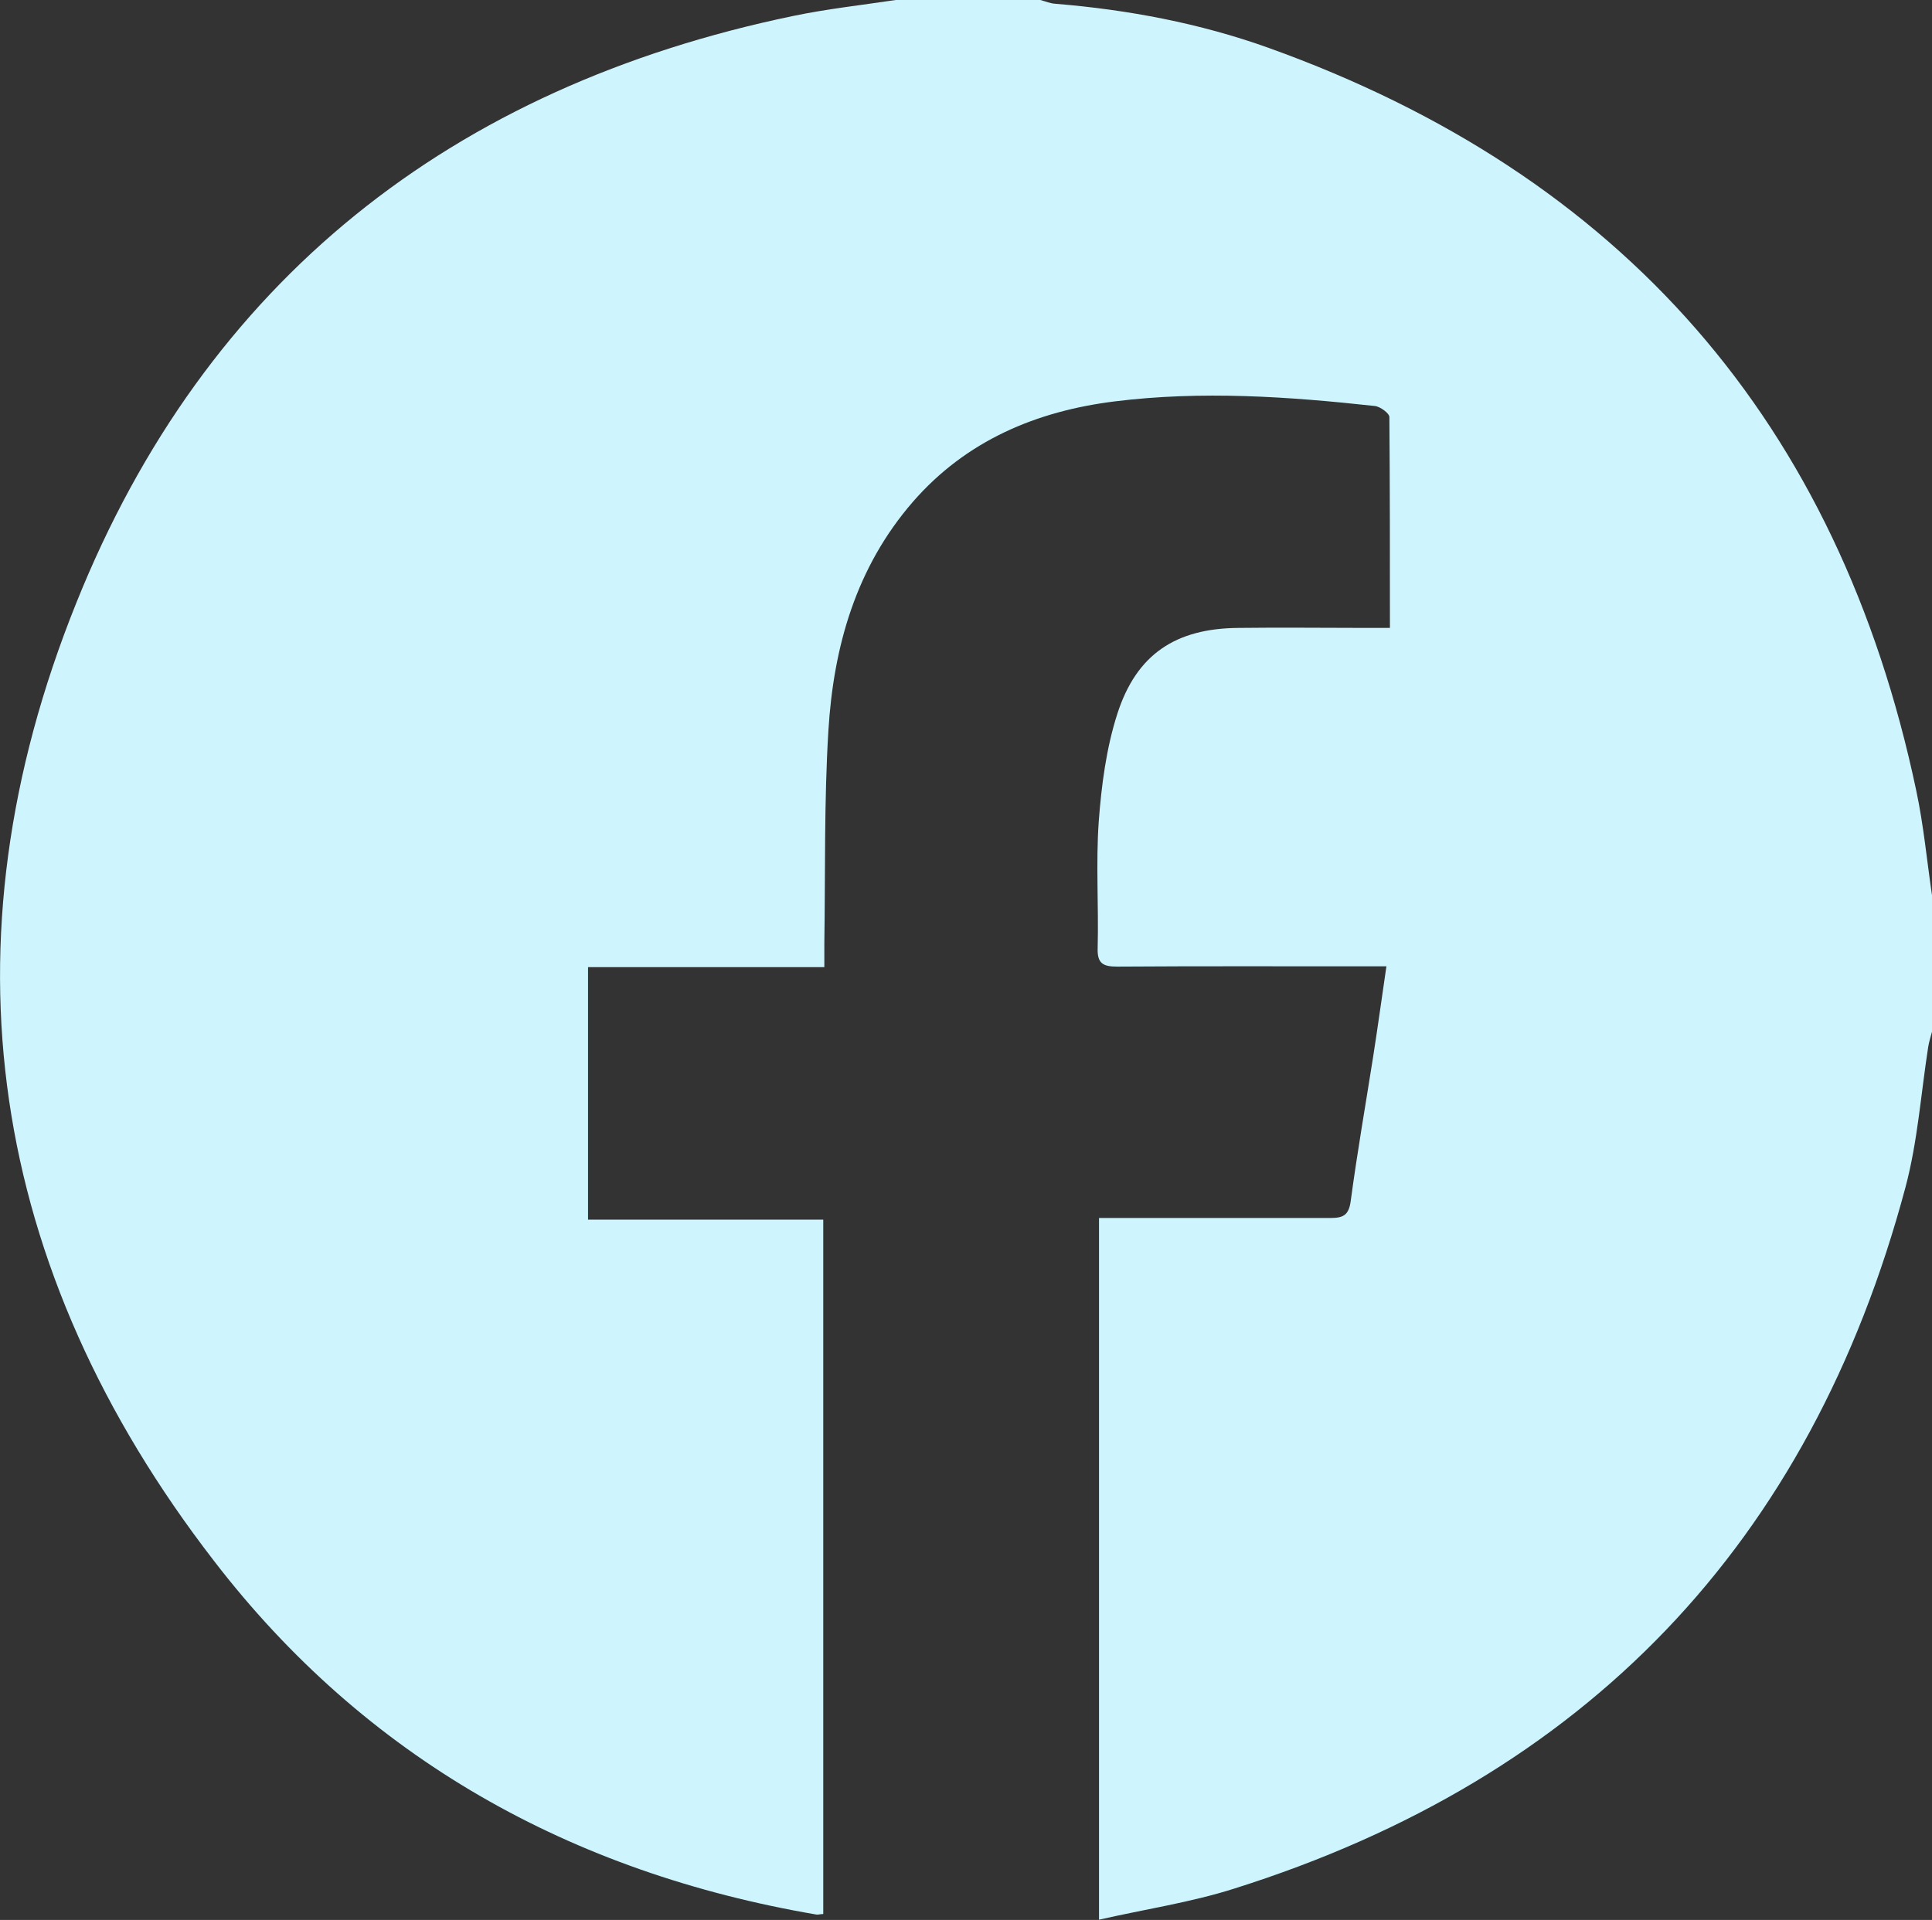
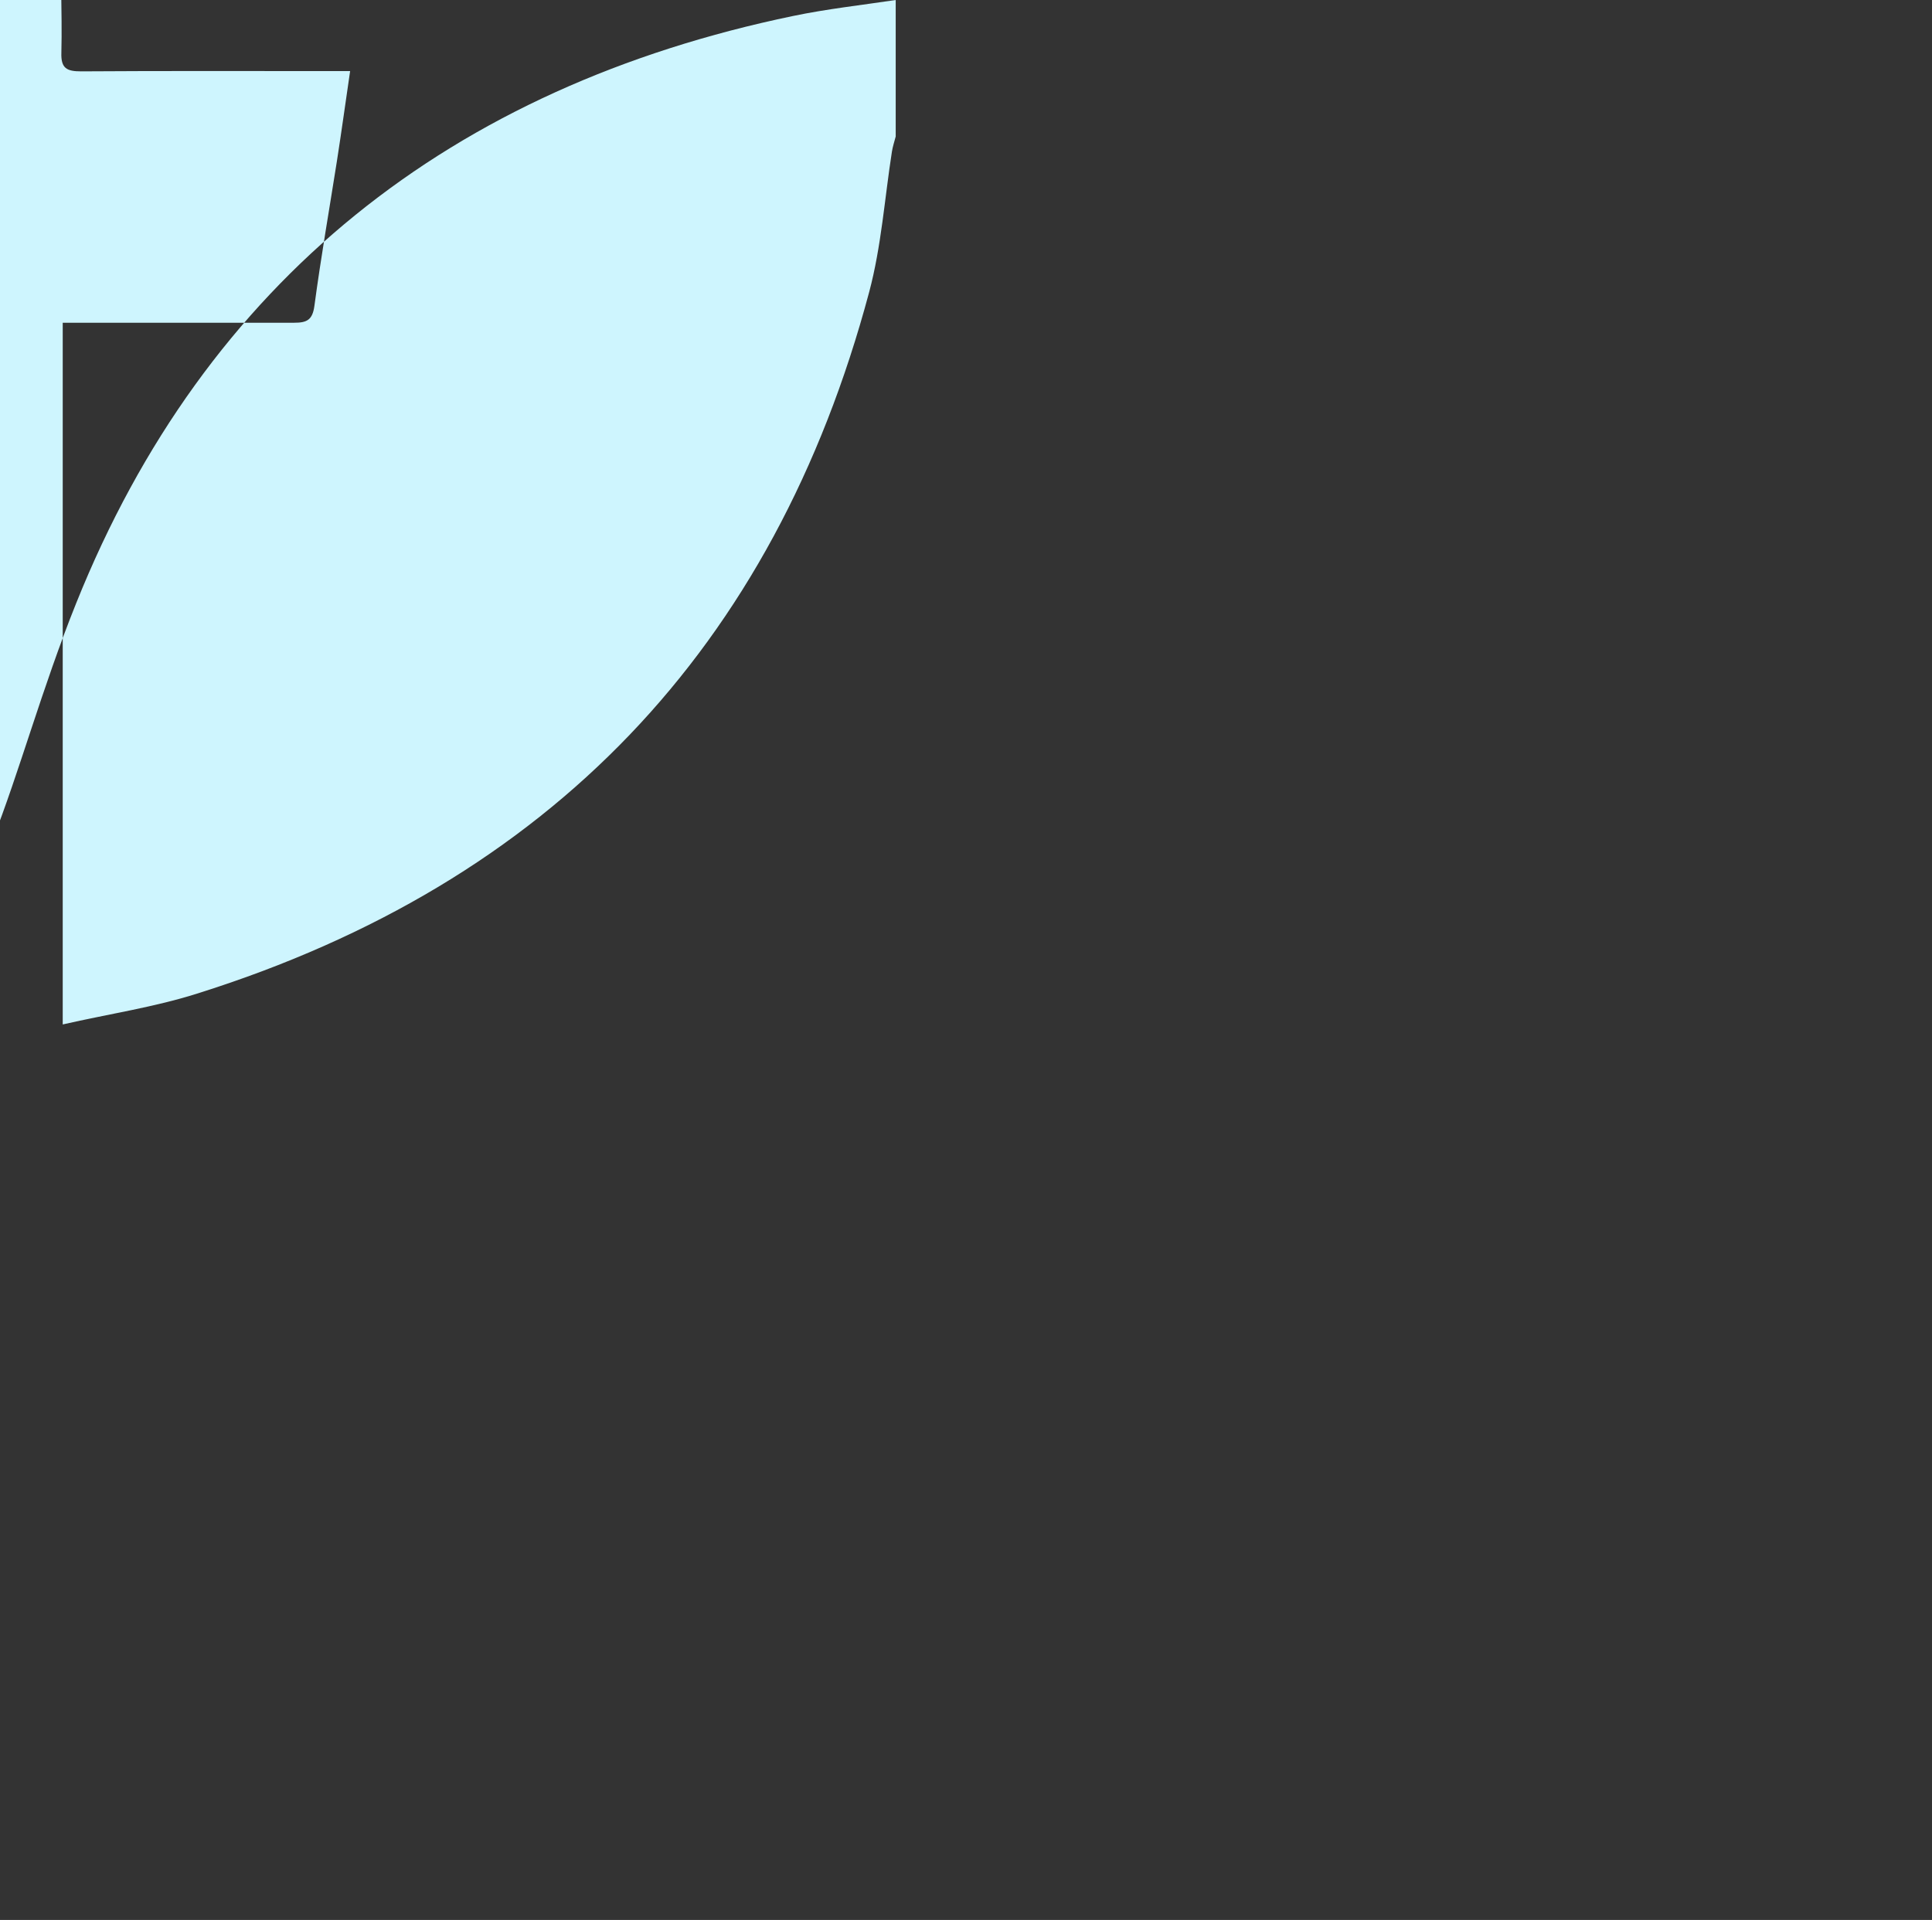
<svg xmlns="http://www.w3.org/2000/svg" data-name="Layer 2" fill="#000000" height="71.03" viewBox="0 0 71.46 71.03" width="71.46">
  <rect x="0" y="0" width="71.46" height="71.03" fill="#333333" stroke="none" />
  <g data-name="Layer 1">
    <g>
-       <path d="m33.13,0c1.78,0,3.56,0,5.35,0,.19.05.37.13.56.14,2.69.22,5.34.72,7.88,1.63,13.09,4.7,21.09,13.87,23.96,27.49.27,1.27.39,2.57.58,3.86v5.05c-.05.19-.11.37-.14.56-.27,1.73-.39,3.5-.84,5.19-3.52,13.18-11.82,21.85-24.83,25.95-1.6.51-3.29.76-5,1.15v-25.96c.31,0,.57,0,.84,0,2.57,0,5.15,0,7.72,0,.47,0,.68-.1.75-.63.24-1.79.55-3.56.83-5.34.17-1.09.32-2.18.49-3.34-.36,0-.62,0-.89,0-3.02,0-6.04-.01-9.06.01-.53,0-.75-.11-.73-.69.04-1.56-.07-3.13.04-4.68.1-1.34.28-2.72.69-3.99.71-2.2,2.16-3.15,4.47-3.17,1.58-.02,3.17,0,4.75,0,.26,0,.53,0,.86,0,0-2.67,0-5.23-.02-7.8,0-.14-.34-.39-.54-.41-3.2-.35-6.41-.57-9.62-.17-2.9.36-5.49,1.45-7.46,3.71-2.11,2.43-2.94,5.36-3.13,8.47-.16,2.62-.11,5.24-.15,7.87,0,.26,0,.53,0,.88h-8.74v9.34h8.7v25.69c-.11,0-.18.03-.25.02-9.08-1.55-16.68-5.79-22.29-13.09C-.42,46.95-2.26,34.93,2.82,22.31,7.61,10.37,16.72,3.21,29.34.59c1.25-.26,2.52-.4,3.79-.59Z" fill="#cef5fe" />
+       <path d="m33.13,0v5.05c-.05.19-.11.37-.14.56-.27,1.73-.39,3.5-.84,5.19-3.52,13.18-11.82,21.85-24.83,25.95-1.6.51-3.29.76-5,1.15v-25.96c.31,0,.57,0,.84,0,2.57,0,5.15,0,7.72,0,.47,0,.68-.1.75-.63.24-1.79.55-3.56.83-5.34.17-1.09.32-2.18.49-3.34-.36,0-.62,0-.89,0-3.02,0-6.04-.01-9.06.01-.53,0-.75-.11-.73-.69.04-1.56-.07-3.13.04-4.68.1-1.34.28-2.72.69-3.99.71-2.2,2.16-3.15,4.47-3.17,1.58-.02,3.17,0,4.75,0,.26,0,.53,0,.86,0,0-2.67,0-5.23-.02-7.8,0-.14-.34-.39-.54-.41-3.2-.35-6.41-.57-9.62-.17-2.9.36-5.49,1.45-7.46,3.71-2.11,2.43-2.94,5.36-3.13,8.47-.16,2.62-.11,5.24-.15,7.87,0,.26,0,.53,0,.88h-8.74v9.34h8.7v25.69c-.11,0-.18.03-.25.02-9.08-1.55-16.68-5.79-22.29-13.09C-.42,46.95-2.26,34.93,2.82,22.31,7.61,10.37,16.72,3.21,29.34.59c1.25-.26,2.52-.4,3.79-.59Z" fill="#cef5fe" />
    </g>
  </g>
</svg>